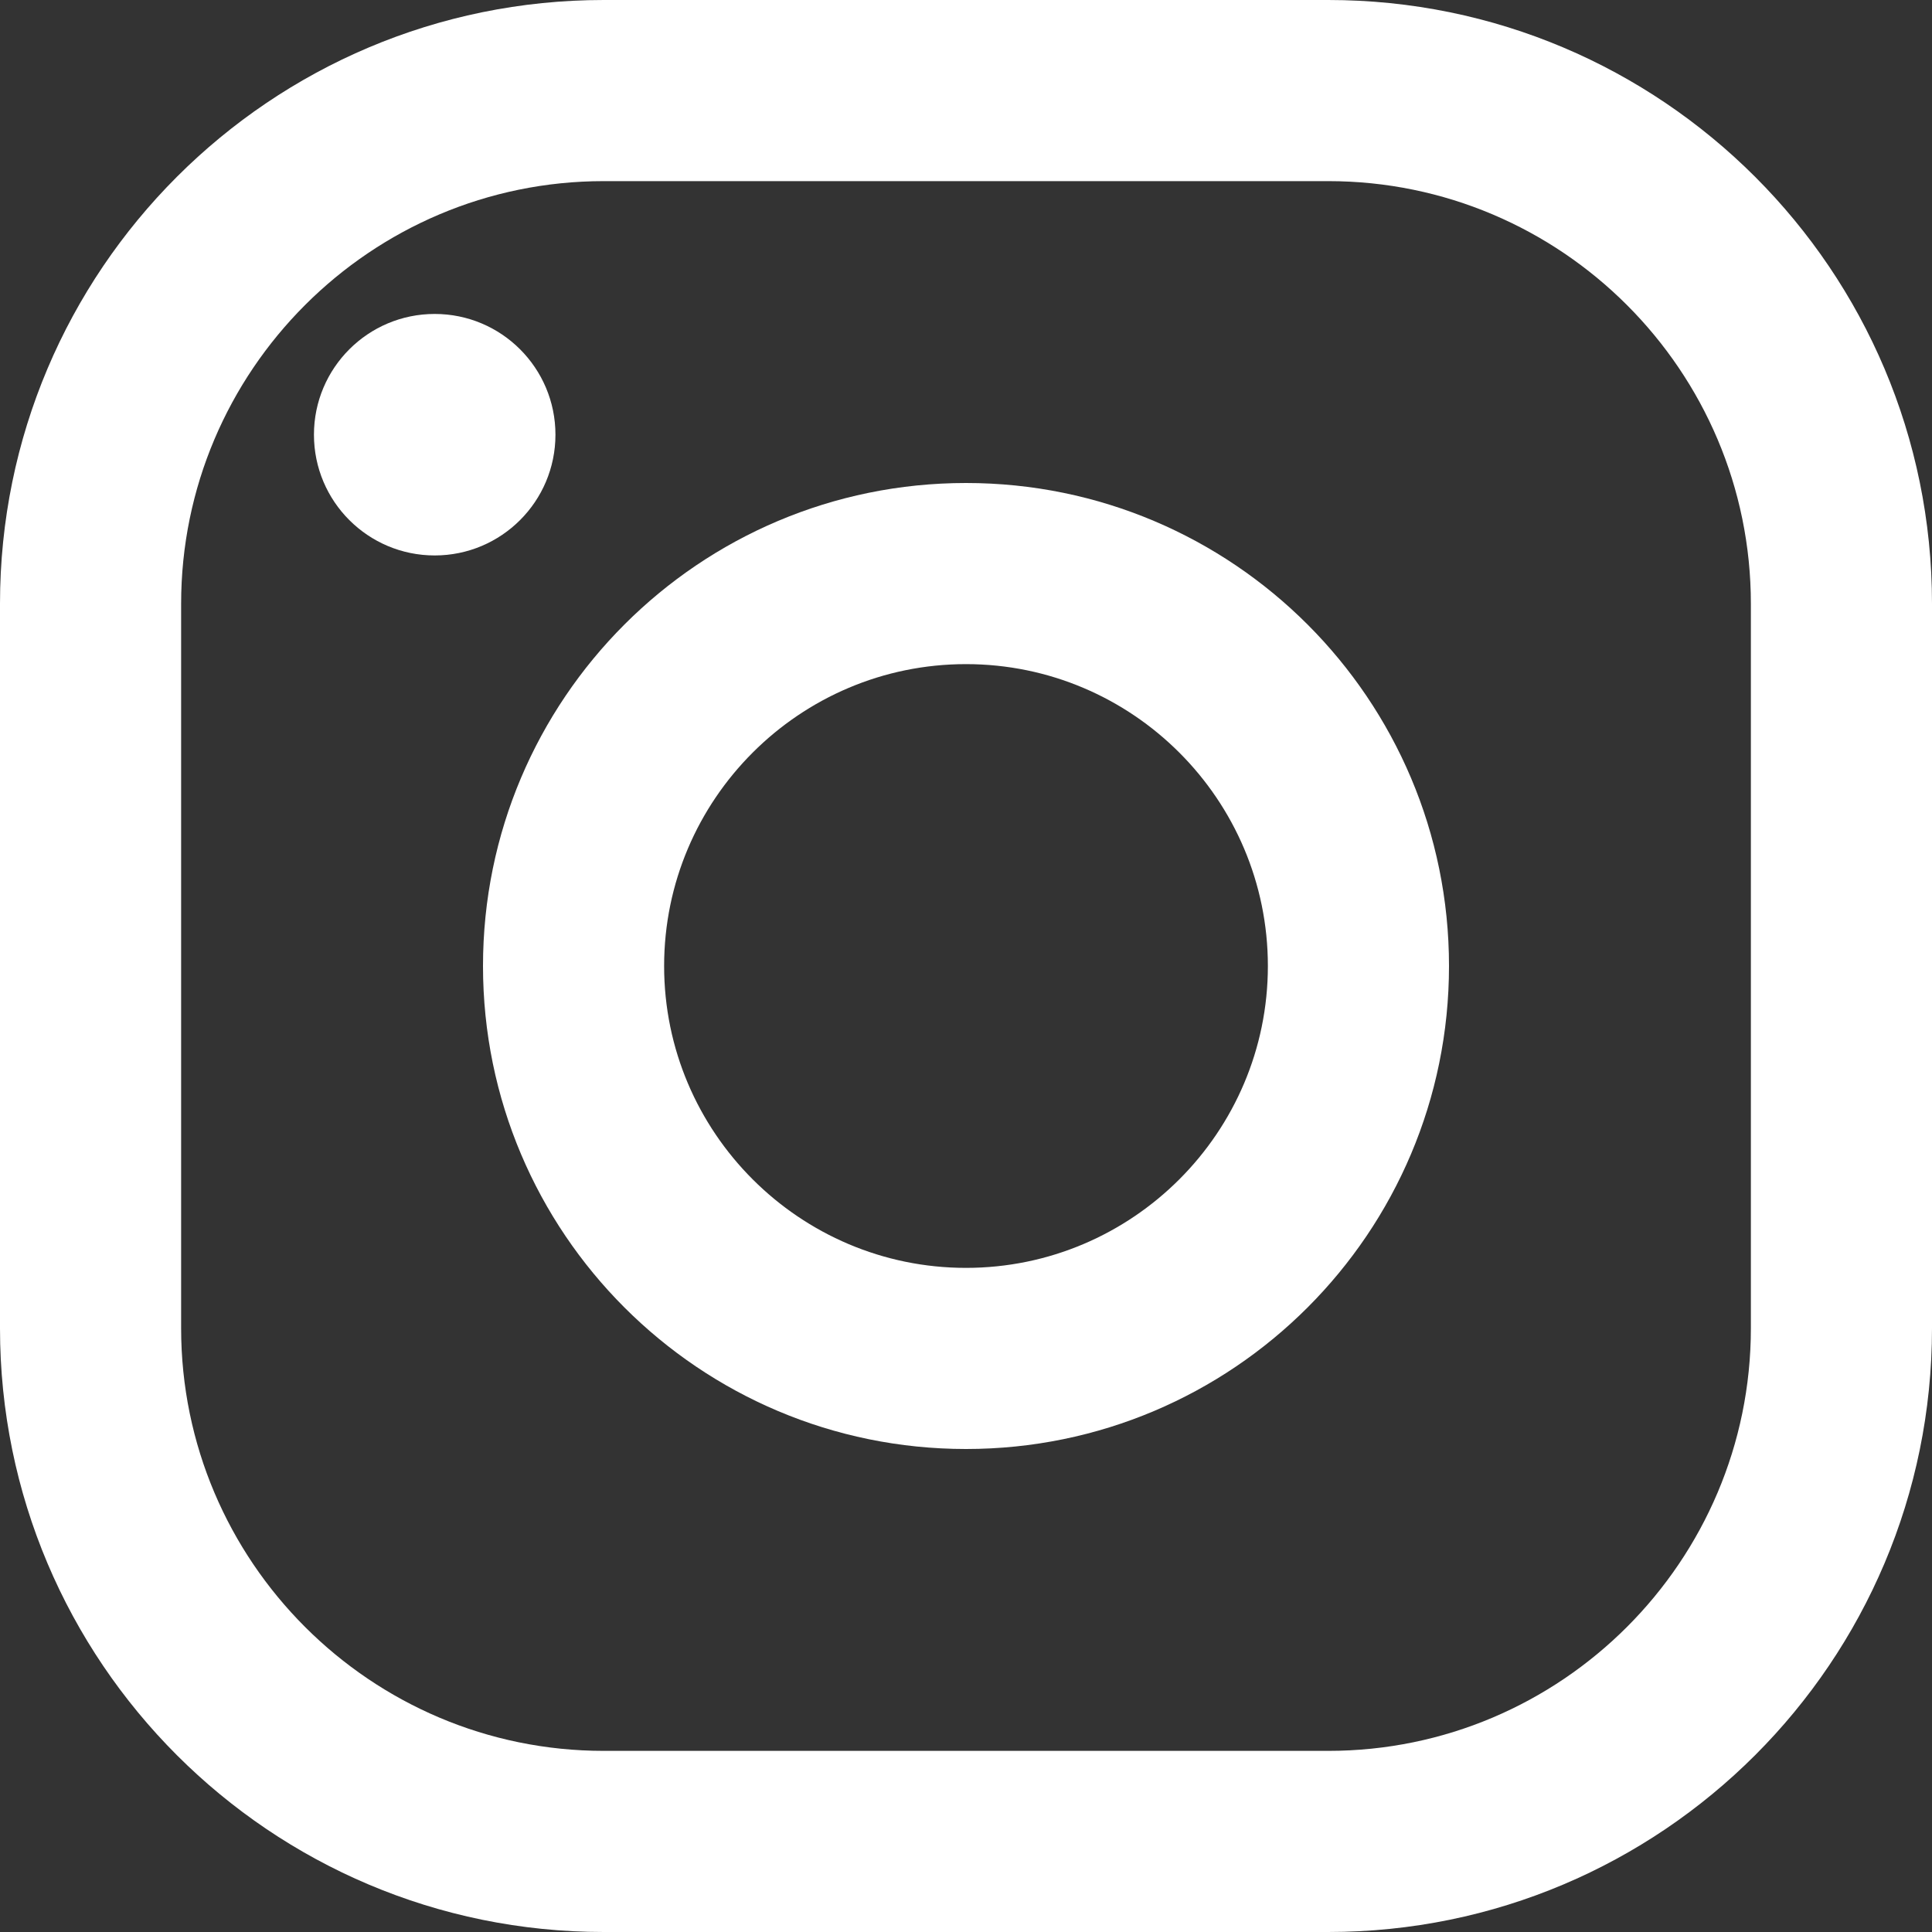
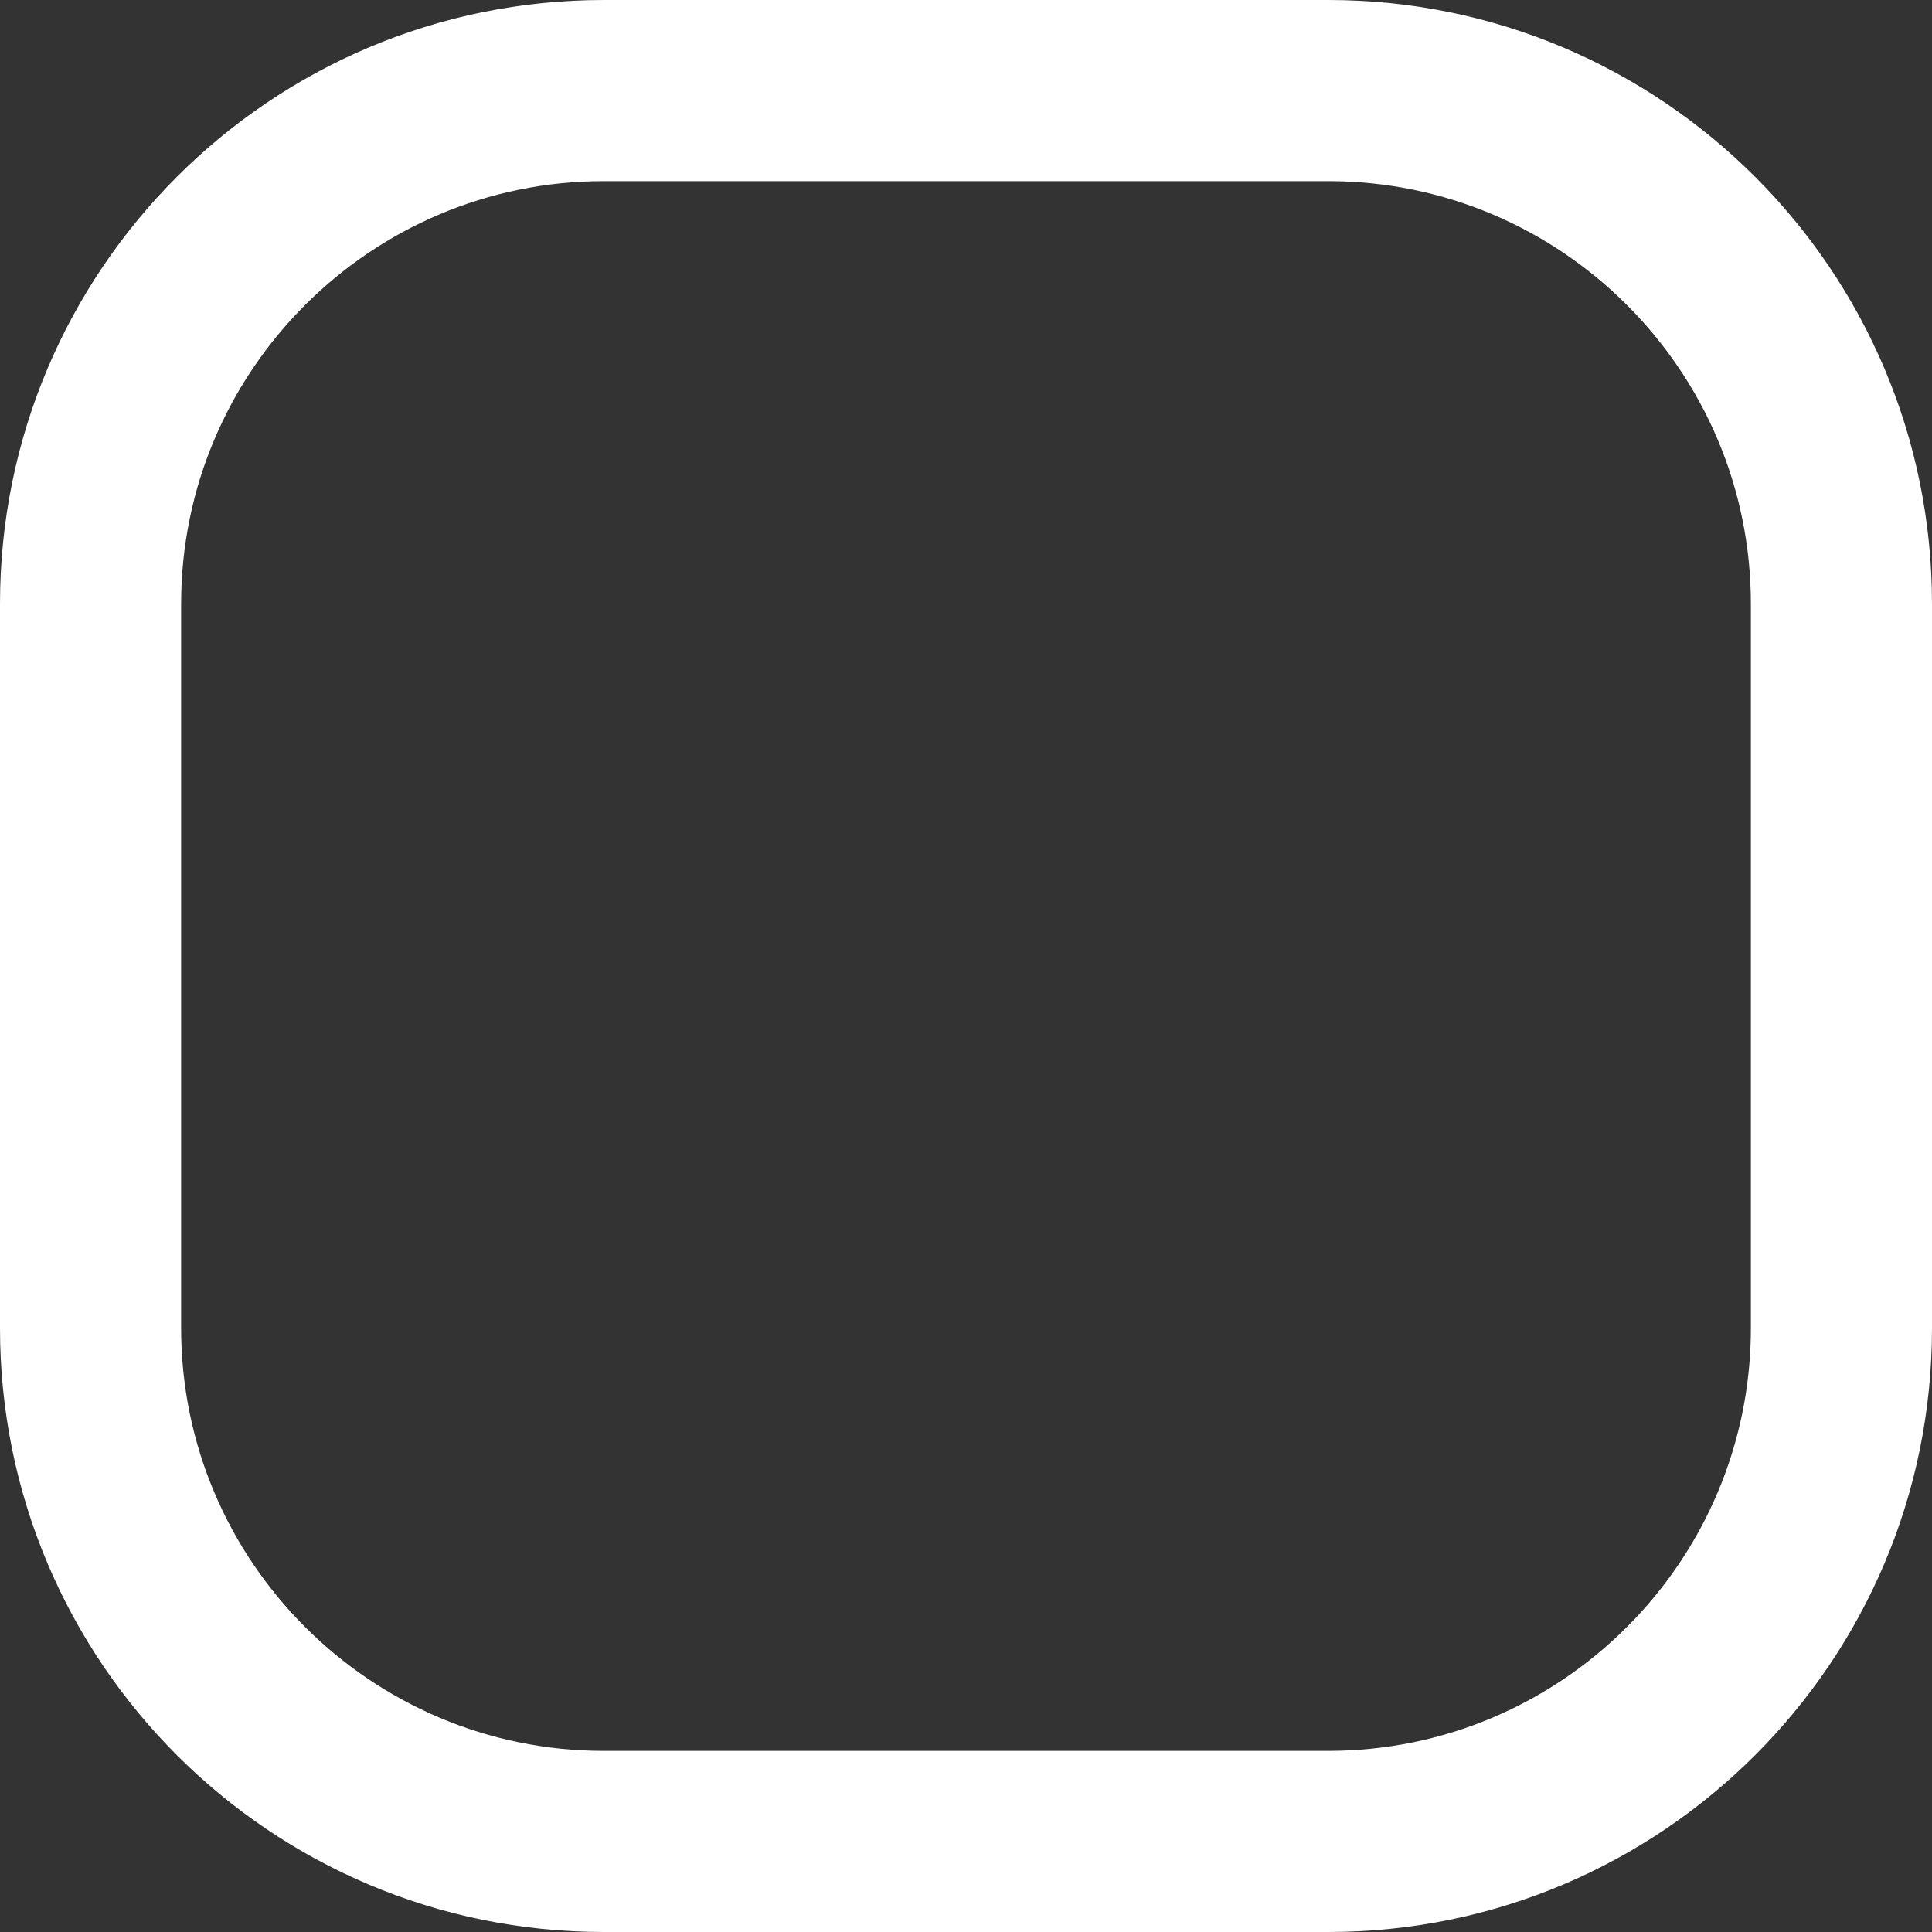
<svg xmlns="http://www.w3.org/2000/svg" width="16px" height="16px" viewBox="0 0 16 16" version="1.1">
  <rect x="0" y="0" width="16" height="16" fill="#333333" stroke="none" />
  <title>034-instagram</title>
  <g id="Page-1" stroke="none" stroke-width="1" fill="none" fill-rule="evenodd">
    <g id="Homepage-shop-" transform="translate(-1053, -6167)" fill="#FFFFFF" fill-rule="nonzero">
      <g id="Group-15" transform="translate(0, 5846)">
        <g id="Group-10" transform="translate(436, 321)">
          <g id="Group-9" transform="translate(534, 0)">
            <g id="034-instagram" transform="translate(91, 8) scale(-1, 1) translate(-91, -8) translate(83, 0)">
              <path d="M11,0 L5,0 C2.239,0 0,2.239 0,5 L0,11 C0,13.761 2.239,16 5,16 L11,16 C13.761,16 16,13.761 16,11 L16,5 C16,2.239 13.761,0 11,0 Z M14.5,11 C14.5,12.93 12.93,14.5 11,14.5 L5,14.5 C3.07,14.5 1.5,12.93 1.5,11 L1.5,5 C1.5,3.07 3.07,1.5 5,1.5 L11,1.5 C12.93,1.5 14.5,3.07 14.5,5 L14.5,11 Z" id="Shape" />
-               <path d="M8,4 C5.791,4 4,5.791 4,8 C4,10.209 5.791,12 8,12 C10.209,12 12,10.209 12,8 C12,5.791 10.209,4 8,4 Z M8,10.5 C6.622,10.5 5.5,9.378 5.5,8 C5.5,6.621 6.622,5.5 8,5.5 C9.378,5.5 10.5,6.621 10.5,8 C10.5,9.378 9.378,10.5 8,10.5 Z" id="Shape" />
-               <circle id="Oval" cx="12.4" cy="3.6" r="1" />
            </g>
          </g>
        </g>
      </g>
    </g>
  </g>
</svg>